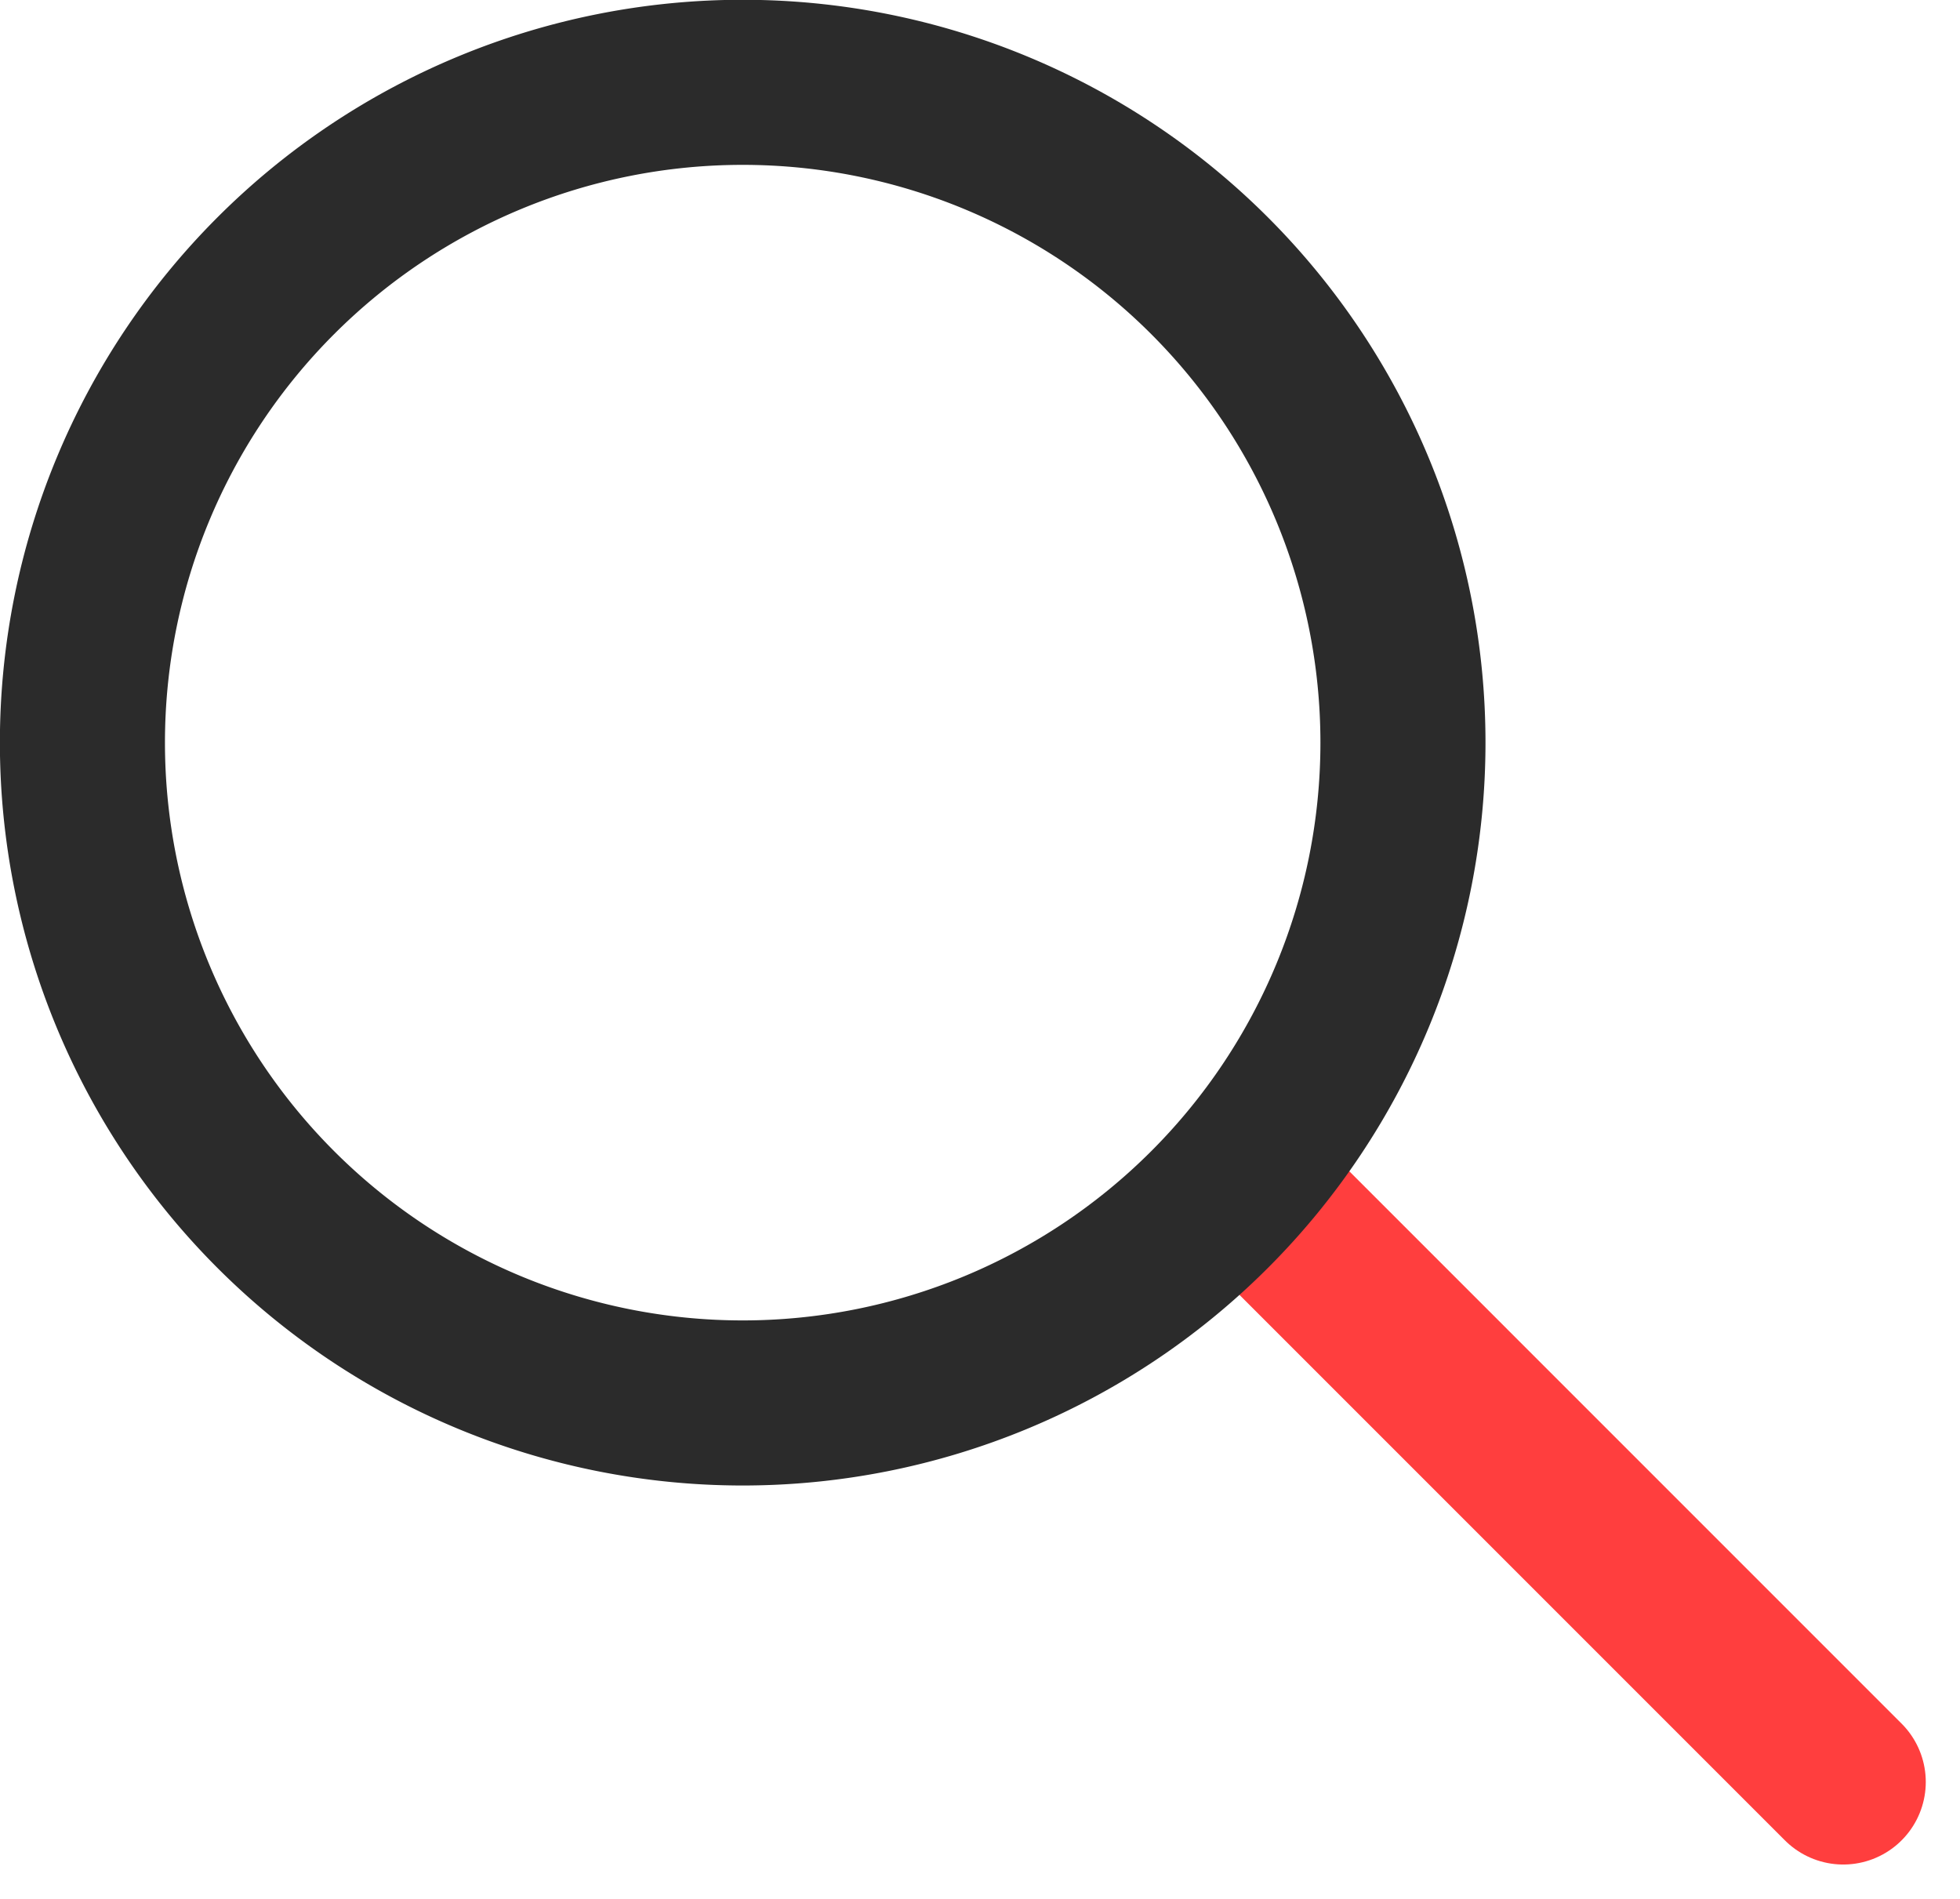
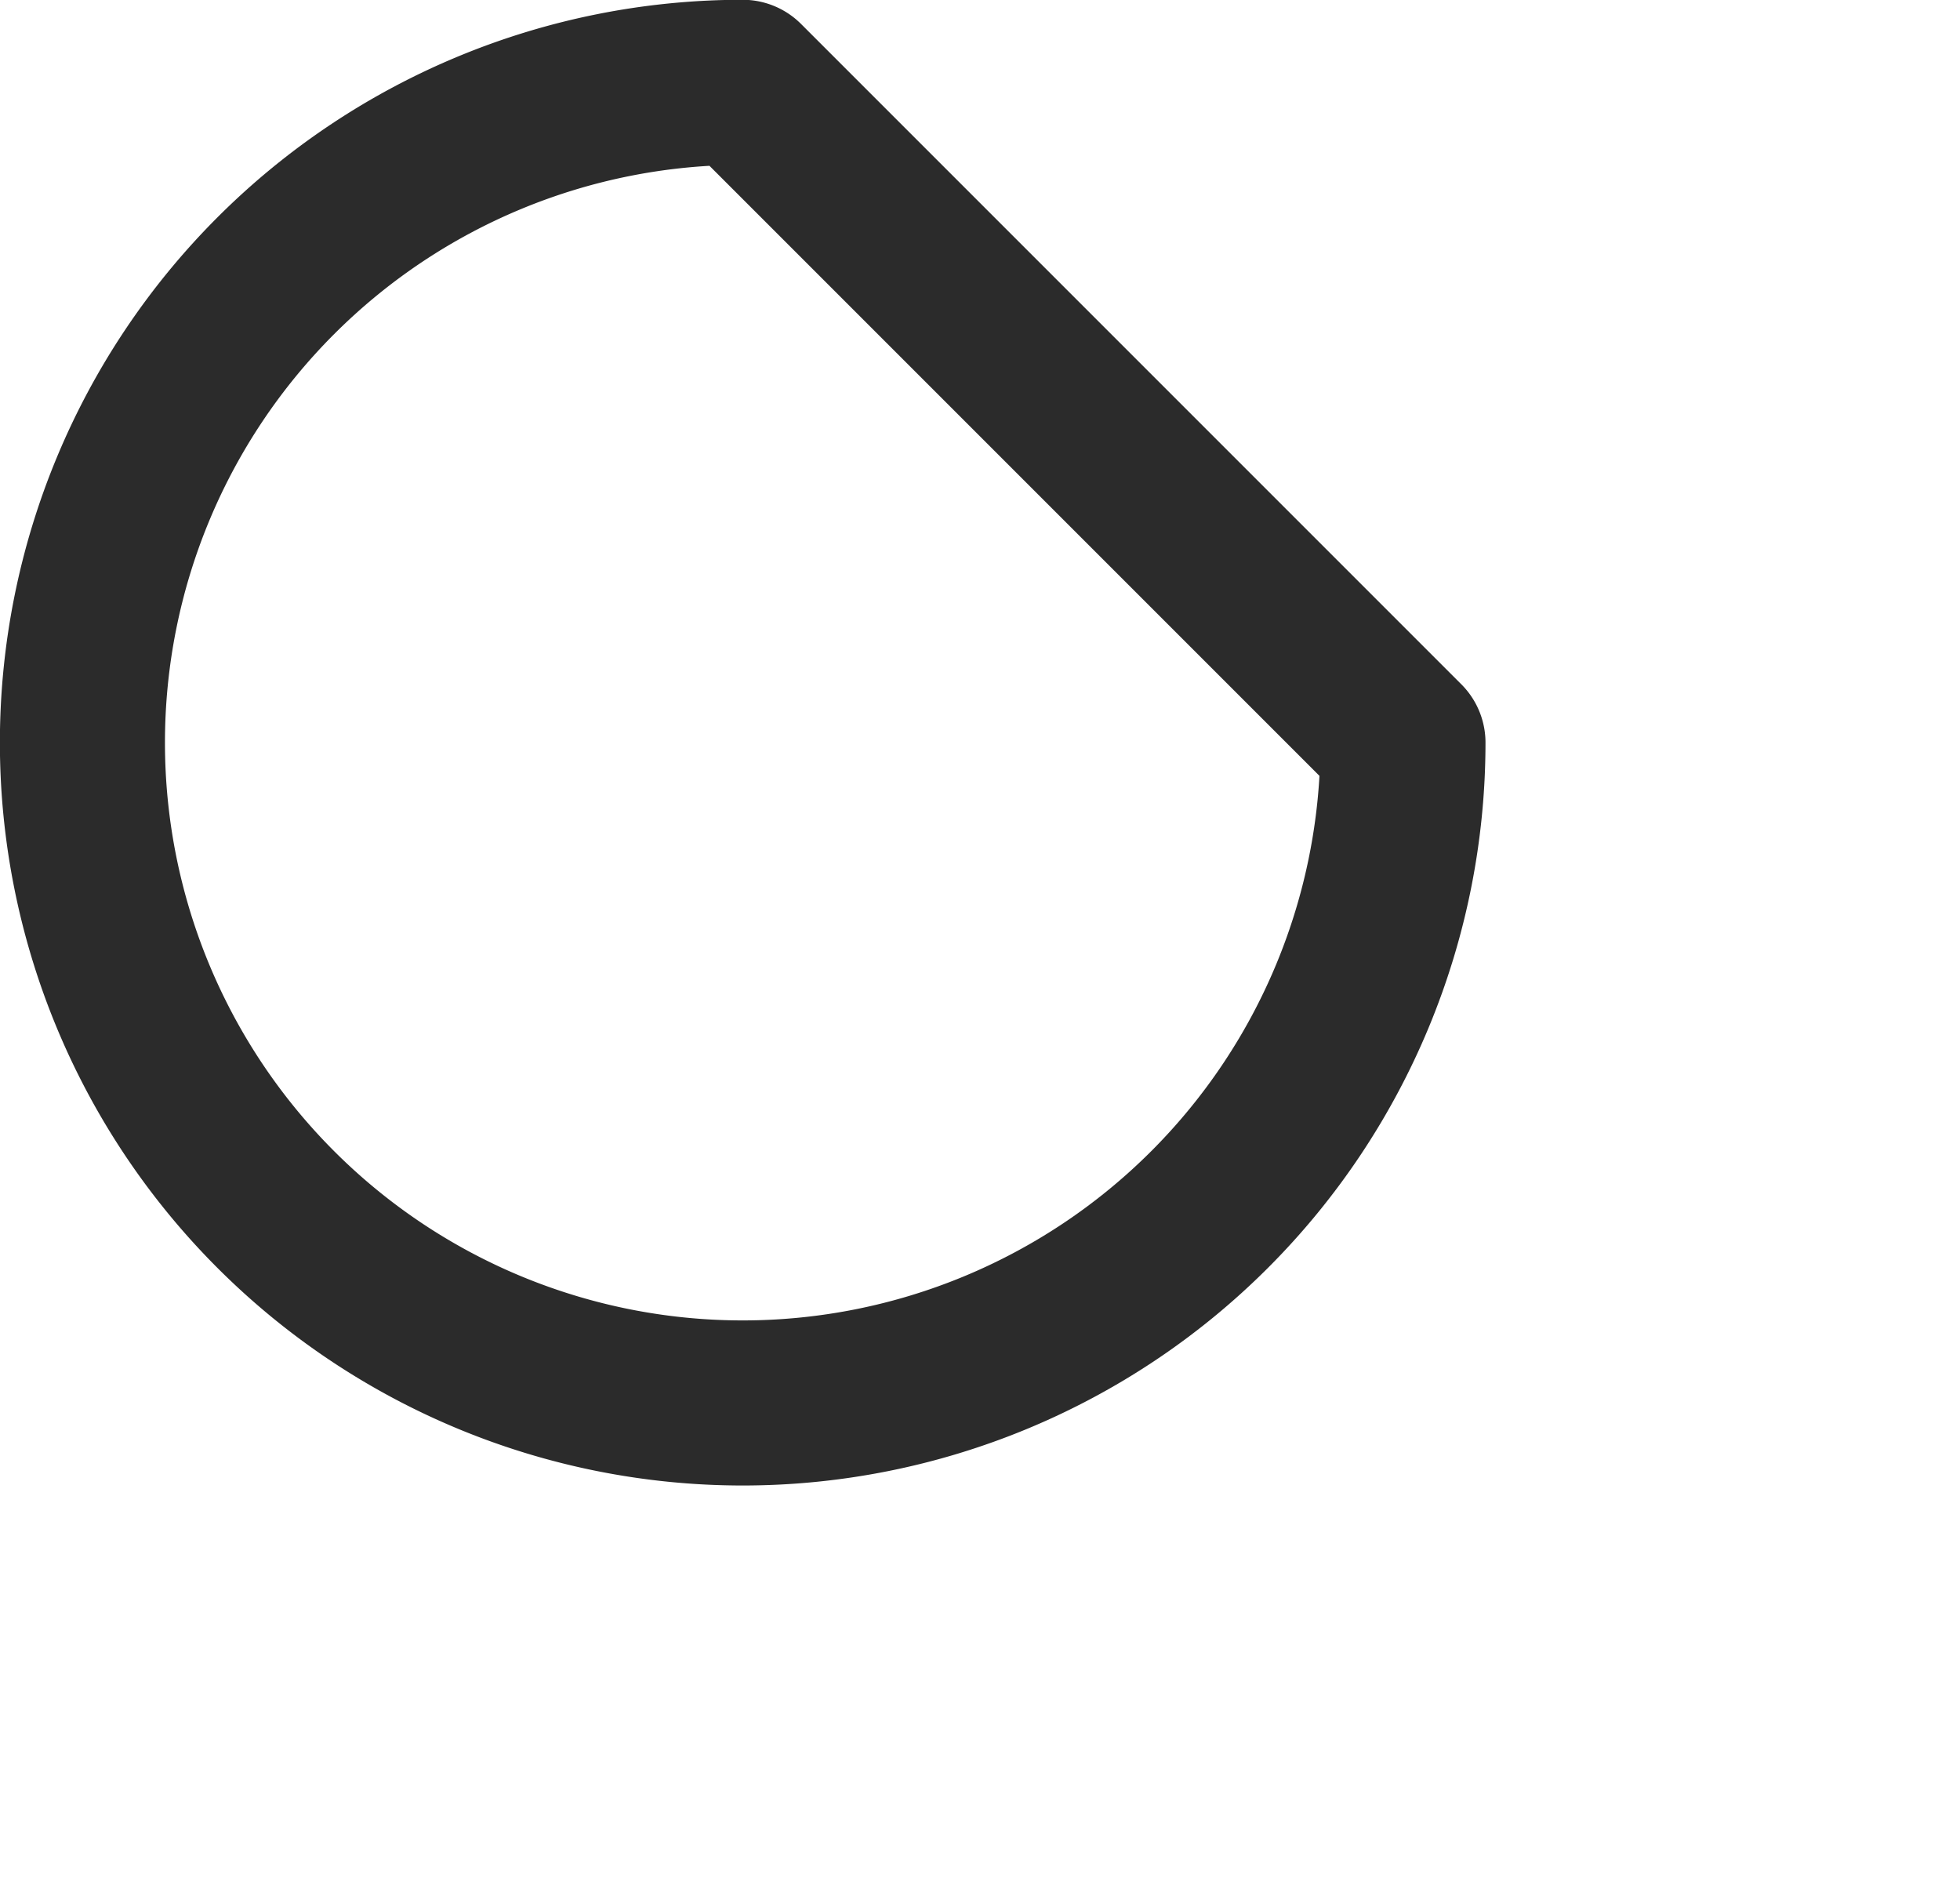
<svg xmlns="http://www.w3.org/2000/svg" width="17.811" height="17.253" viewBox="0 0 17.811 17.253">
  <g id="magnifier" transform="translate(0.75 0.75)">
    <g id="그룹_705" data-name="그룹 705" transform="translate(-187 -390)">
      <g id="그룹_704" data-name="그룹 704" transform="translate(-455.38 161.125)">
-         <line id="선_44" data-name="선 44" x2="5.117" y2="5.117" transform="translate(653.263 239.2)" fill="none" stroke="#ff3e3e" stroke-linecap="round" stroke-linejoin="round" stroke-width="1.5" />
-         <path id="패스_3345" data-name="패스 3345" d="M654.379,234.873a6,6,0,1,1-6-6A6,6,0,0,1,654.379,234.873Z" fill="none" stroke="#2b2b2b" stroke-linecap="round" stroke-linejoin="round" stroke-width="1.5" />
+         <path id="패스_3345" data-name="패스 3345" d="M654.379,234.873a6,6,0,1,1-6-6Z" fill="none" stroke="#2b2b2b" stroke-linecap="round" stroke-linejoin="round" stroke-width="1.5" />
      </g>
    </g>
  </g>
</svg>